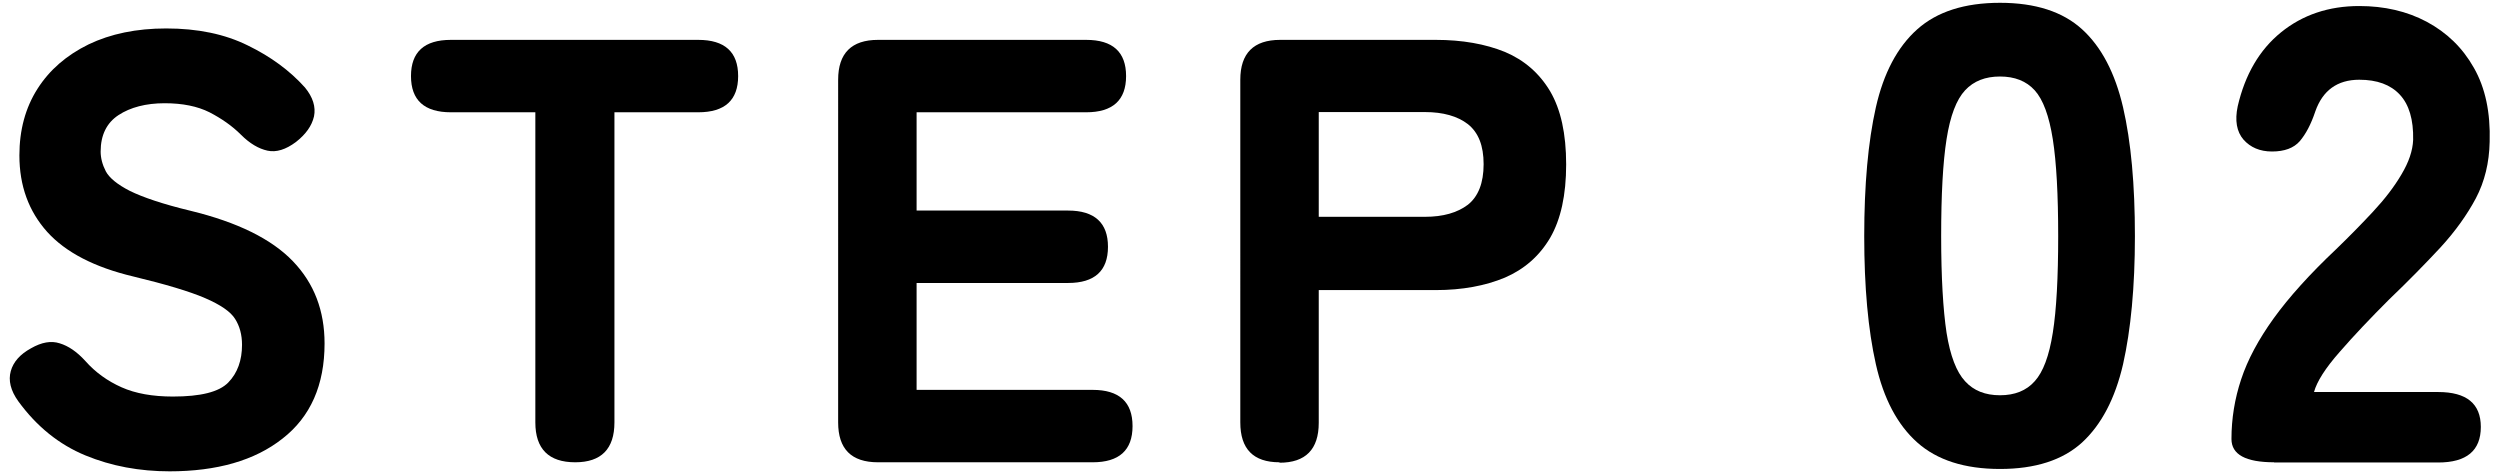
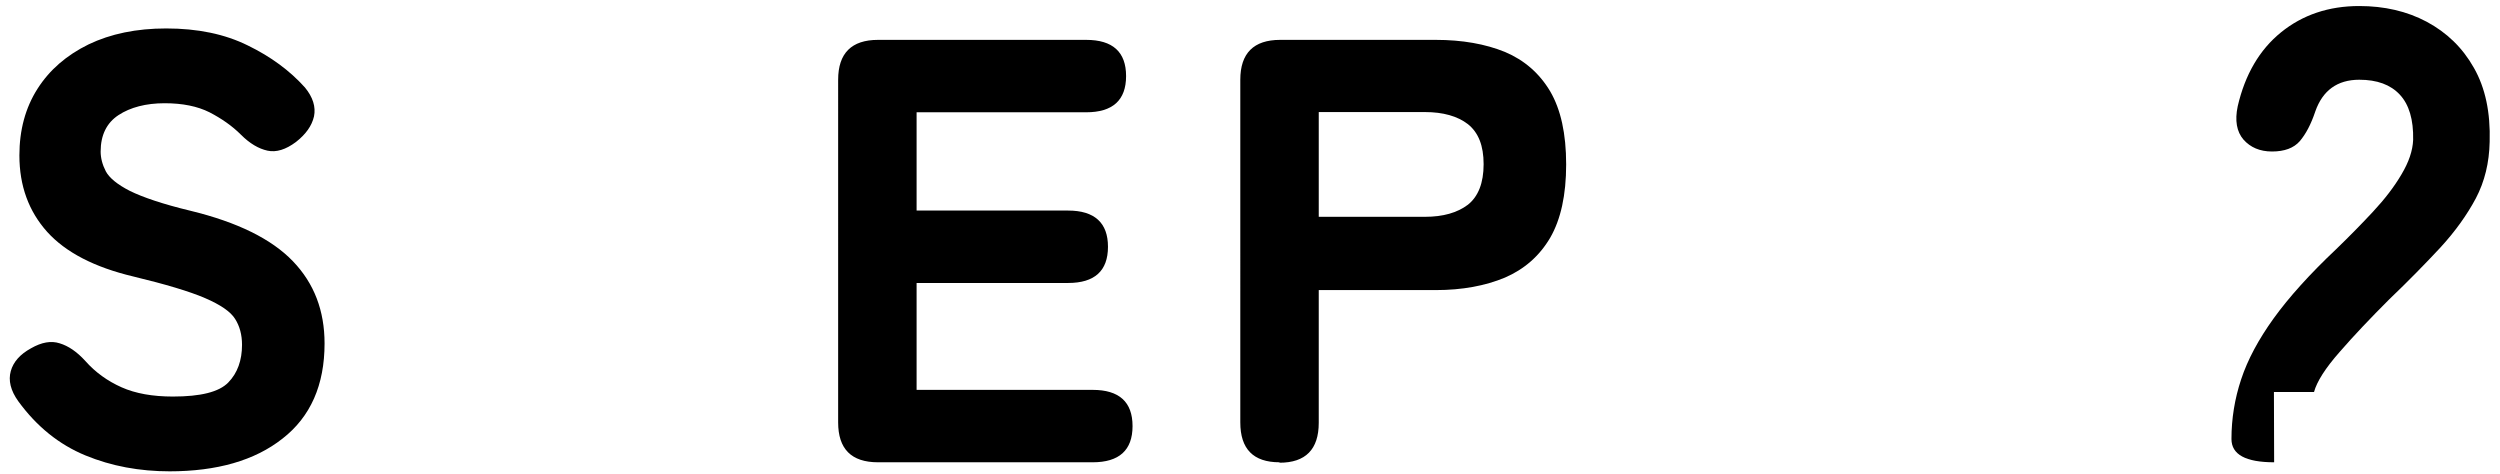
<svg xmlns="http://www.w3.org/2000/svg" id="_レイヤー_2" width="116" height="22" viewBox="0 0 11.6 2.2">
  <defs>
    <style>.cls-1{fill:none;}</style>
  </defs>
  <g id="design">
    <path d="M.788,2.187c-.14,0-.271-.024-.392-.074-.121-.05-.225-.133-.311-.251-.036-.05-.047-.097-.035-.14s.043-.078.094-.106c.049-.028.093-.036.133-.023.04.012.08.039.119.082.047.053.103.093.168.122.065.029.145.043.238.043.129,0,.214-.021.257-.065s.064-.103.064-.175c0-.047-.011-.087-.032-.12-.021-.034-.068-.066-.14-.097-.072-.031-.183-.064-.332-.1-.181-.043-.314-.112-.4-.207-.086-.096-.129-.214-.129-.355,0-.118.028-.221.084-.309.056-.088.135-.156.237-.206.102-.049.222-.074.36-.074.146,0,.272.026.379.079.107.052.195.117.265.195.037.045.051.09.042.134-.01.044-.038.083-.084.119-.047.035-.091.049-.132.04s-.082-.033-.123-.074-.09-.075-.146-.104c-.056-.028-.125-.042-.208-.042-.087,0-.159.019-.214.055-.055.036-.083.093-.083.169,0,.03.008.061.024.092.016.03.053.061.112.091.059.029.152.061.281.092.218.053.376.131.475.234s.147.23.147.382c0,.192-.065.34-.195.441-.129.102-.305.152-.525.152Z" />
-     <path d="M2.669,2.145c-.123,0-.185-.062-.185-.185V.521h-.392c-.123,0-.185-.056-.185-.168s.062-.168.185-.168h1.148c.123,0,.185.056.185.168s-.062.168-.185.168h-.389v1.439c0,.123-.061.185-.182.185Z" />
    <path d="M4.074,2.145c-.124,0-.185-.062-.185-.185V.37c0-.123.062-.185.185-.185h.966c.123,0,.185.056.185.168s-.062.168-.185.168h-.787v.456h.703c.123,0,.185.057.185.168,0,.112-.062.168-.185.168h-.703v.496h.817c.123,0,.185.056.185.168s-.062.168-.185.168h-.997Z" />
    <path d="M5.937,2.145c-.122,0-.182-.062-.182-.185V.37c0-.123.062-.185.185-.185h.722c.123,0,.23.019.321.056.09.038.16.099.21.183.049.084.074.196.074.339,0,.142-.025.255-.074.34-.05.085-.12.146-.21.185-.091.038-.198.058-.321.058h-.543v.616c0,.123-.061.185-.182.185ZM6.119,1.006h.493c.084,0,.15-.019.199-.056.048-.038.073-.101.073-.188,0-.086-.024-.147-.073-.186-.048-.037-.115-.056-.199-.056h-.493v.484Z" />
-     <path d="M9.28,2.176c-.164,0-.292-.041-.384-.123-.092-.082-.156-.203-.192-.363-.036-.16-.054-.358-.054-.594,0-.238.018-.438.054-.598.036-.159.1-.28.192-.362.092-.082.22-.123.384-.123s.291.041.381.123c.09.082.153.203.19.362.037.16.055.359.055.598,0,.235-.019.434-.055.594-.037.16-.101.281-.19.363-.09.082-.217.123-.381.123ZM9.28,1.834c.068,0,.122-.021.161-.065.039-.043.067-.117.084-.225.017-.106.025-.257.025-.448,0-.192-.008-.342-.025-.45s-.045-.184-.084-.227-.093-.064-.161-.064-.122.021-.162.064c-.04.043-.069.118-.086.227-.017.108-.025.258-.025.45,0,.191.009.342.025.448.017.107.046.182.086.225.04.044.094.065.162.065Z" />
-     <path d="M10.552,2.145c-.132,0-.198-.036-.198-.108,0-.094.015-.187.045-.277.03-.091.081-.186.151-.283s.167-.205.29-.321c.06-.058.117-.116.171-.174.054-.058.098-.115.132-.173.034-.057.052-.11.054-.16.002-.094-.019-.164-.062-.21s-.105-.069-.188-.069c-.102,0-.17.05-.204.147-.02.06-.044.105-.072.138-.028.032-.071.048-.129.048-.056,0-.1-.019-.132-.055-.032-.037-.041-.089-.027-.155.034-.147.101-.262.201-.343.1-.081.221-.122.363-.122.116,0,.221.024.313.073.093.05.166.12.219.214.053.093.077.207.073.343-.002.097-.023.184-.064.262-.041.077-.096.154-.165.229-.069.074-.148.155-.238.241-.086.086-.163.167-.229.243-.067.076-.106.138-.119.186h.576c.132,0,.198.054.198.162,0,.11-.066.165-.198.165h-.762Z" />
-     <rect class="cls-1" width="11.6" height="2.2" />
+     <path d="M10.552,2.145c-.132,0-.198-.036-.198-.108,0-.094.015-.187.045-.277.03-.091.081-.186.151-.283s.167-.205.29-.321c.06-.058.117-.116.171-.174.054-.058.098-.115.132-.173.034-.057.052-.11.054-.16.002-.094-.019-.164-.062-.21s-.105-.069-.188-.069c-.102,0-.17.05-.204.147-.02.06-.044.105-.072.138-.028.032-.071.048-.129.048-.056,0-.1-.019-.132-.055-.032-.037-.041-.089-.027-.155.034-.147.101-.262.201-.343.1-.081.221-.122.363-.122.116,0,.221.024.313.073.093.05.166.12.219.214.053.093.077.207.073.343-.002.097-.023.184-.064.262-.041.077-.096.154-.165.229-.069.074-.148.155-.238.241-.086.086-.163.167-.229.243-.067.076-.106.138-.119.186h.576h-.762Z" />
  </g>
</svg>